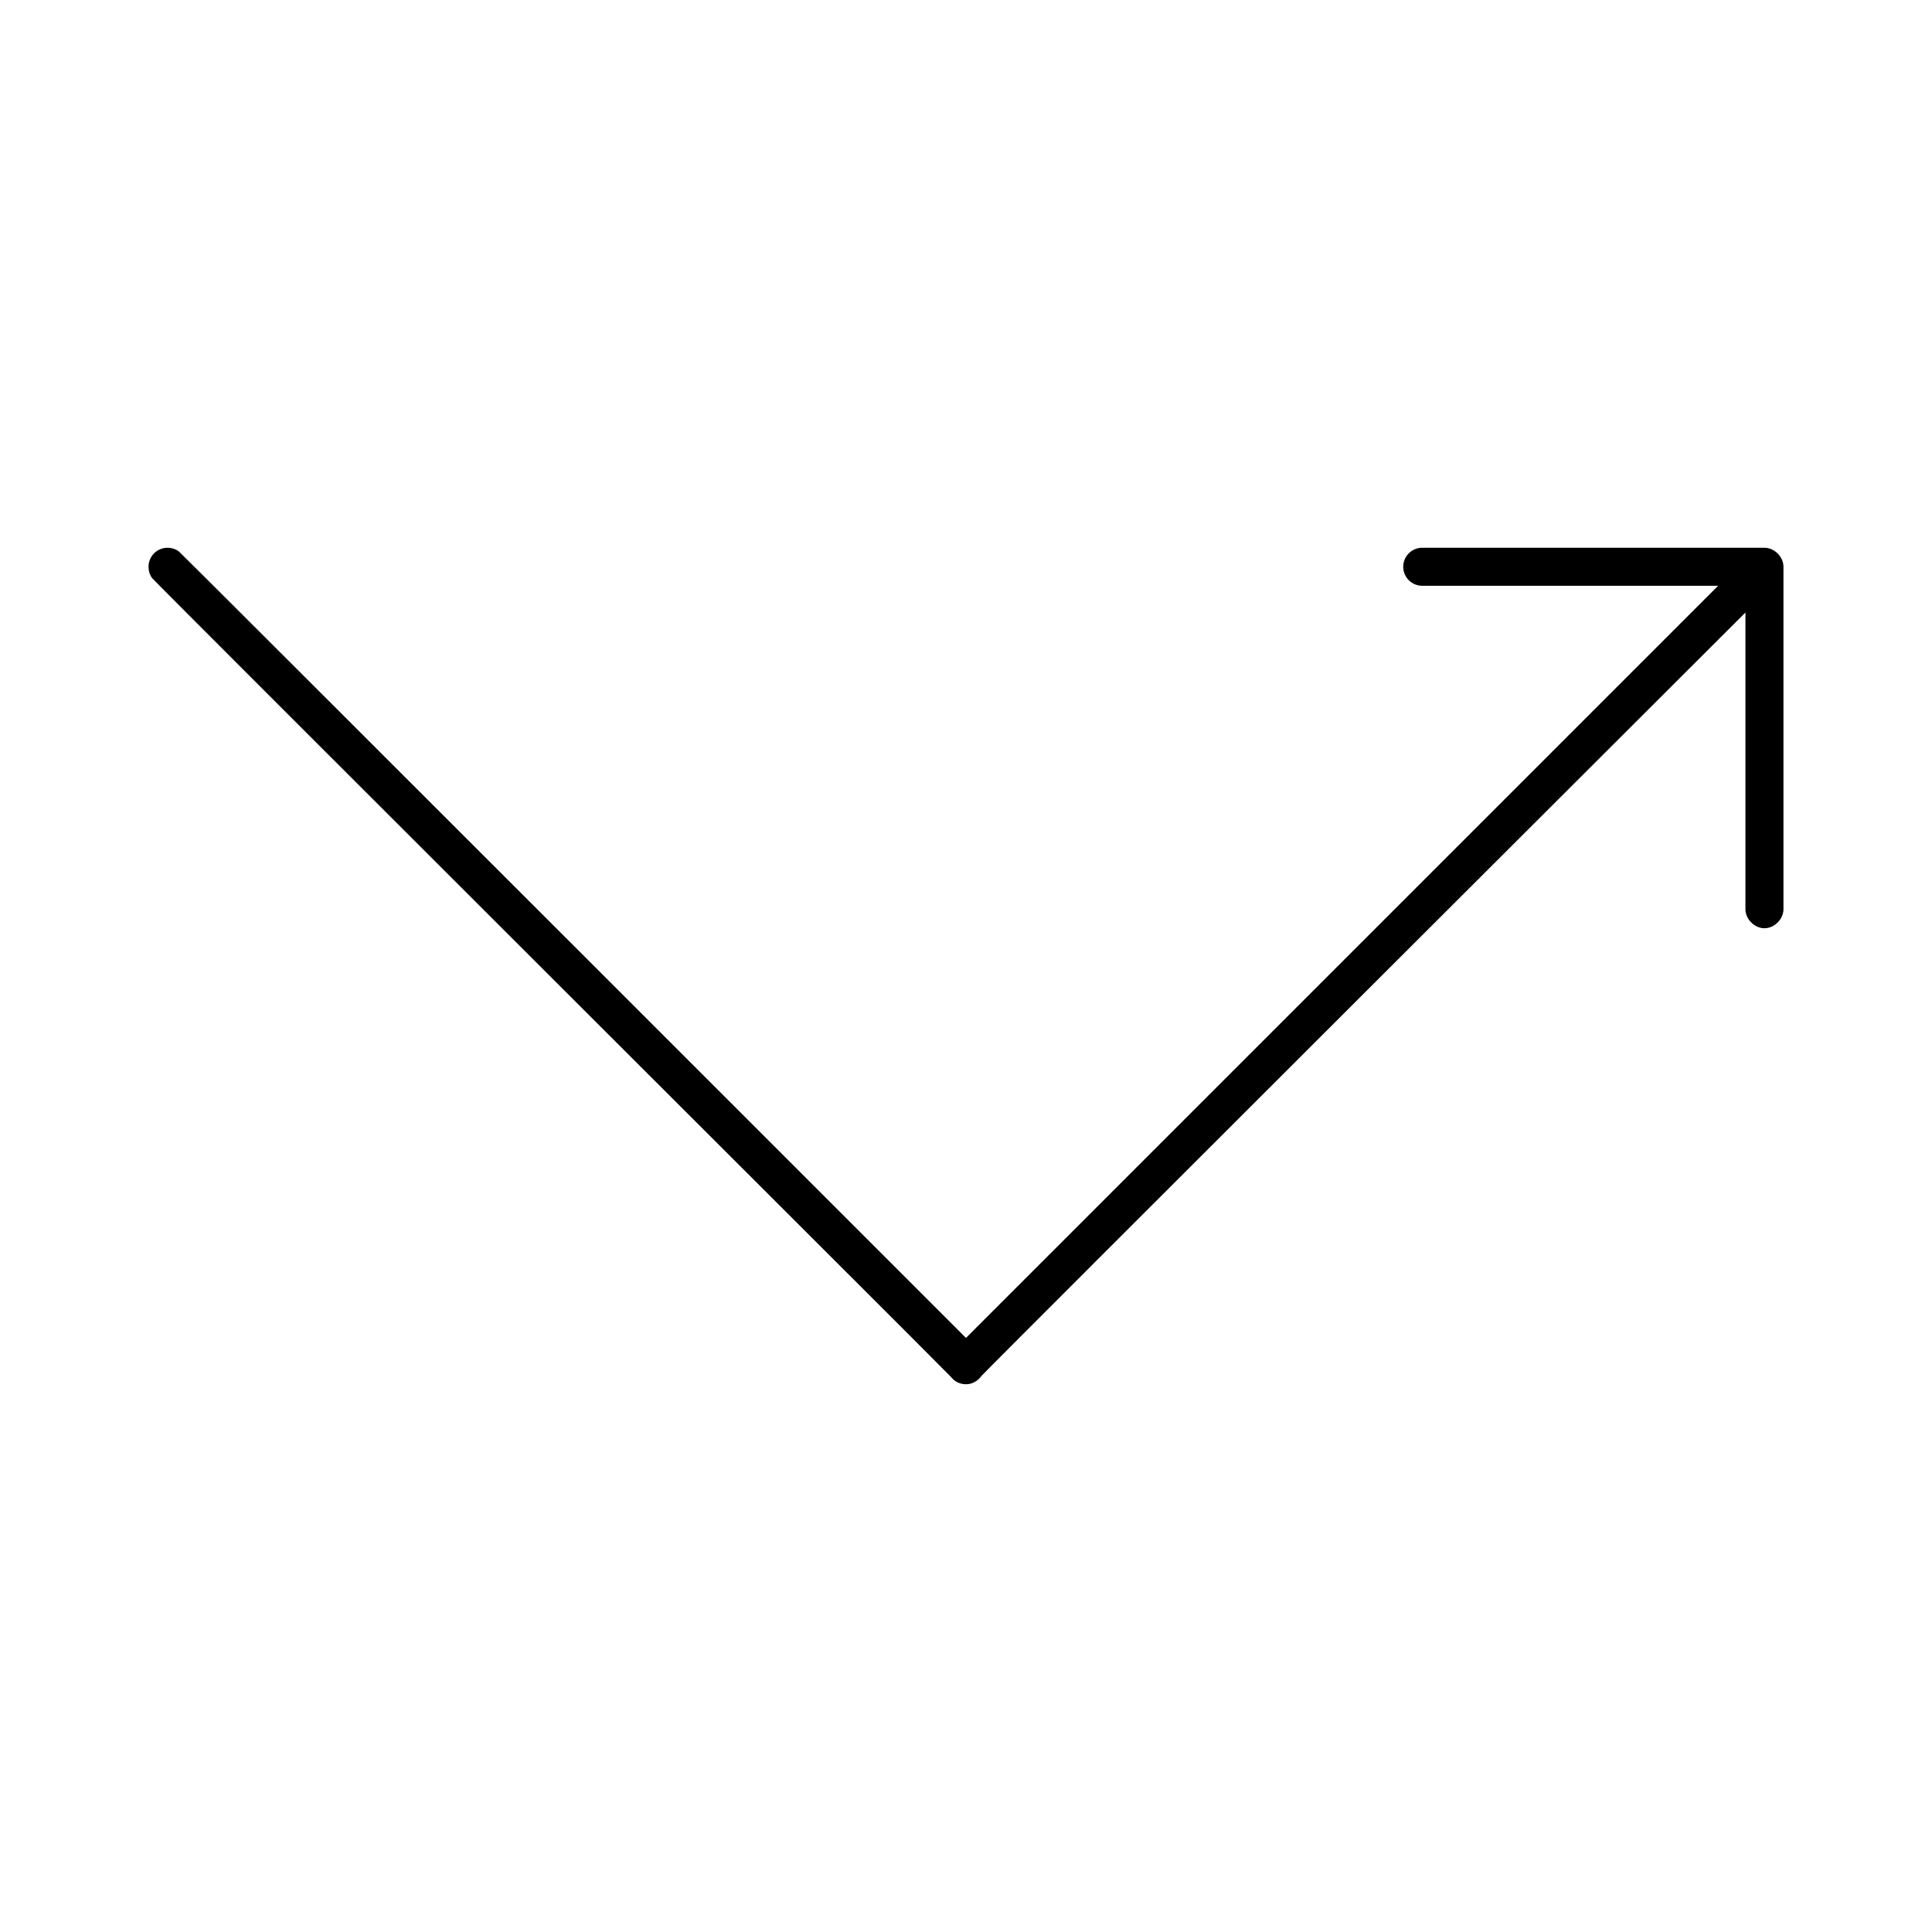
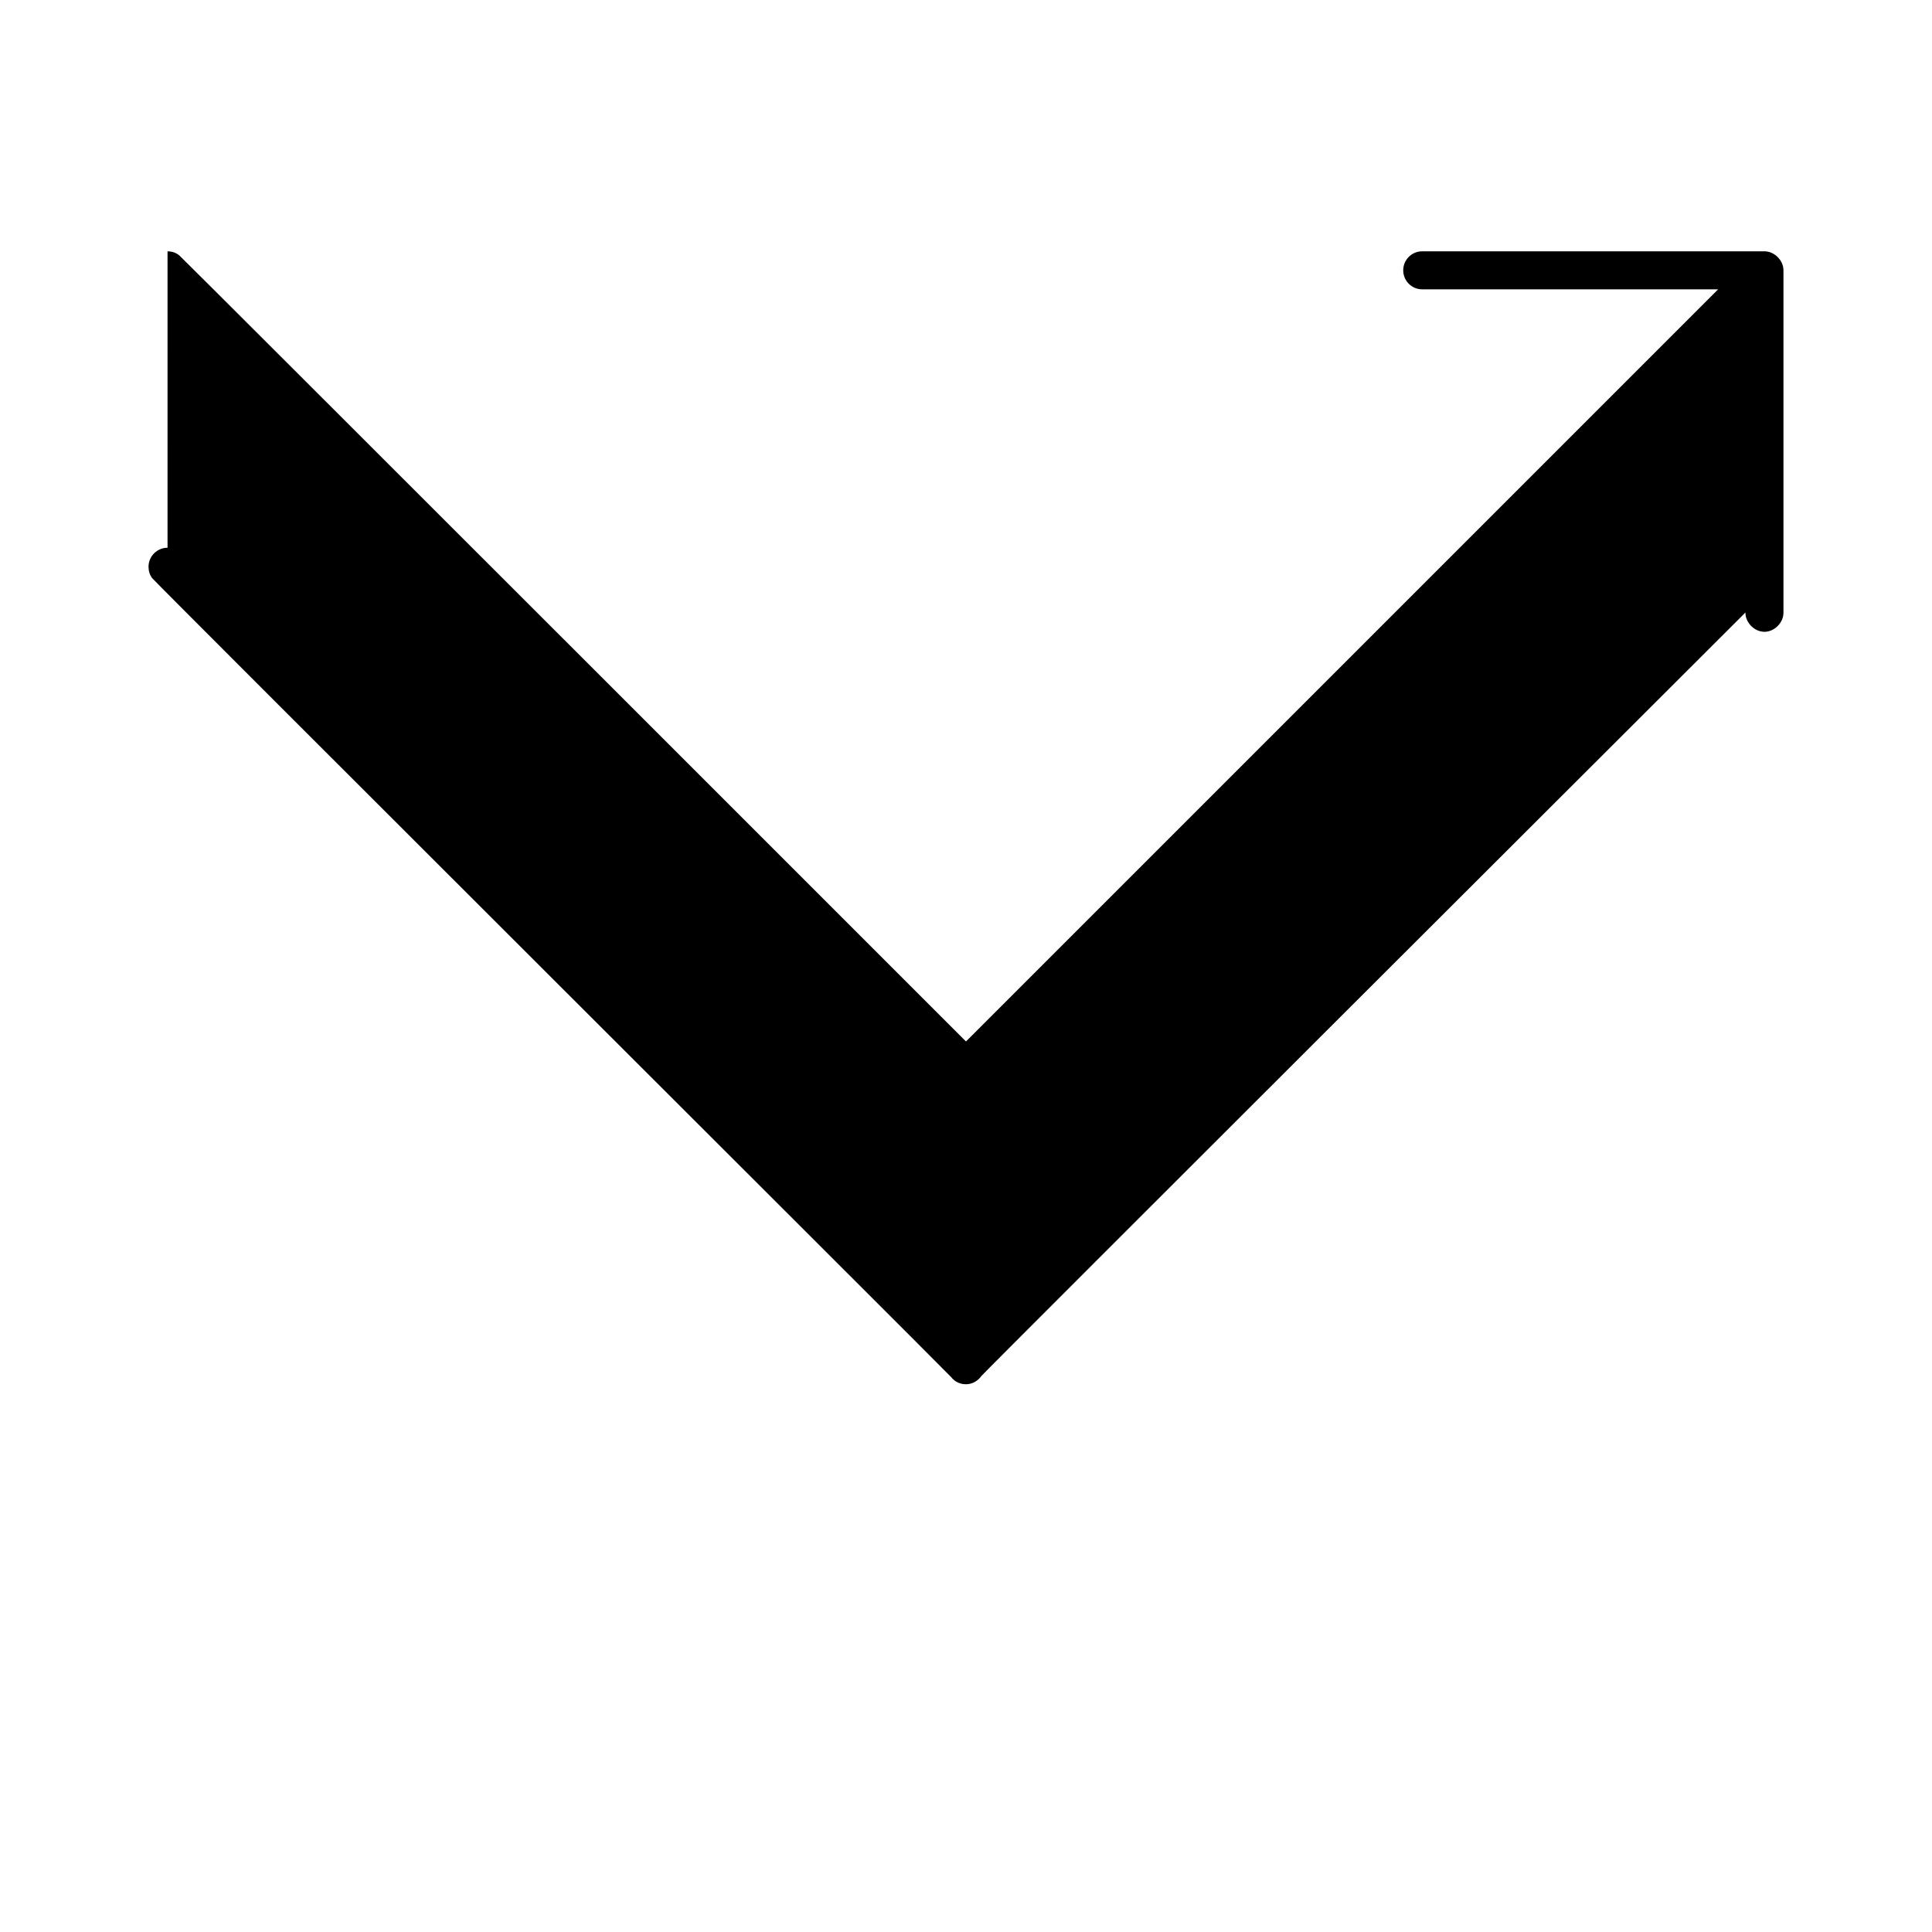
<svg xmlns="http://www.w3.org/2000/svg" fill="#000000" width="800px" height="800px" version="1.1" viewBox="144 144 512 512">
-   <path d="m188.4 289.16c-2.781 0-5.039 2.254-5.039 5.039 0 1.113 0.332 2.156 0.945 2.992 0.902 1.227 211.1 210.9 211.76 211.76 0.922 1.188 2.316 1.887 3.938 1.887 1.699 0 3.18-0.914 4.094-2.203 0.566-0.801 192.88-192.74 202.46-202.31v78.562c-0.039 2.66 2.375 5.109 5.039 5.109 2.66 0 5.074-2.449 5.039-5.109v-90.688c0-2.637-2.398-5.039-5.039-5.039h-90.688c-2.793 0-5.039 2.246-5.039 5.039 0 2.793 2.246 5.039 5.039 5.039l78.406 0.004-199.32 199.32s-207.34-207.37-208.45-208.29c-0.871-0.723-1.926-1.102-3.148-1.102z" />
+   <path d="m188.4 289.16c-2.781 0-5.039 2.254-5.039 5.039 0 1.113 0.332 2.156 0.945 2.992 0.902 1.227 211.1 210.9 211.76 211.76 0.922 1.188 2.316 1.887 3.938 1.887 1.699 0 3.18-0.914 4.094-2.203 0.566-0.801 192.88-192.74 202.46-202.31c-0.039 2.66 2.375 5.109 5.039 5.109 2.66 0 5.074-2.449 5.039-5.109v-90.688c0-2.637-2.398-5.039-5.039-5.039h-90.688c-2.793 0-5.039 2.246-5.039 5.039 0 2.793 2.246 5.039 5.039 5.039l78.406 0.004-199.32 199.32s-207.34-207.37-208.45-208.29c-0.871-0.723-1.926-1.102-3.148-1.102z" />
</svg>